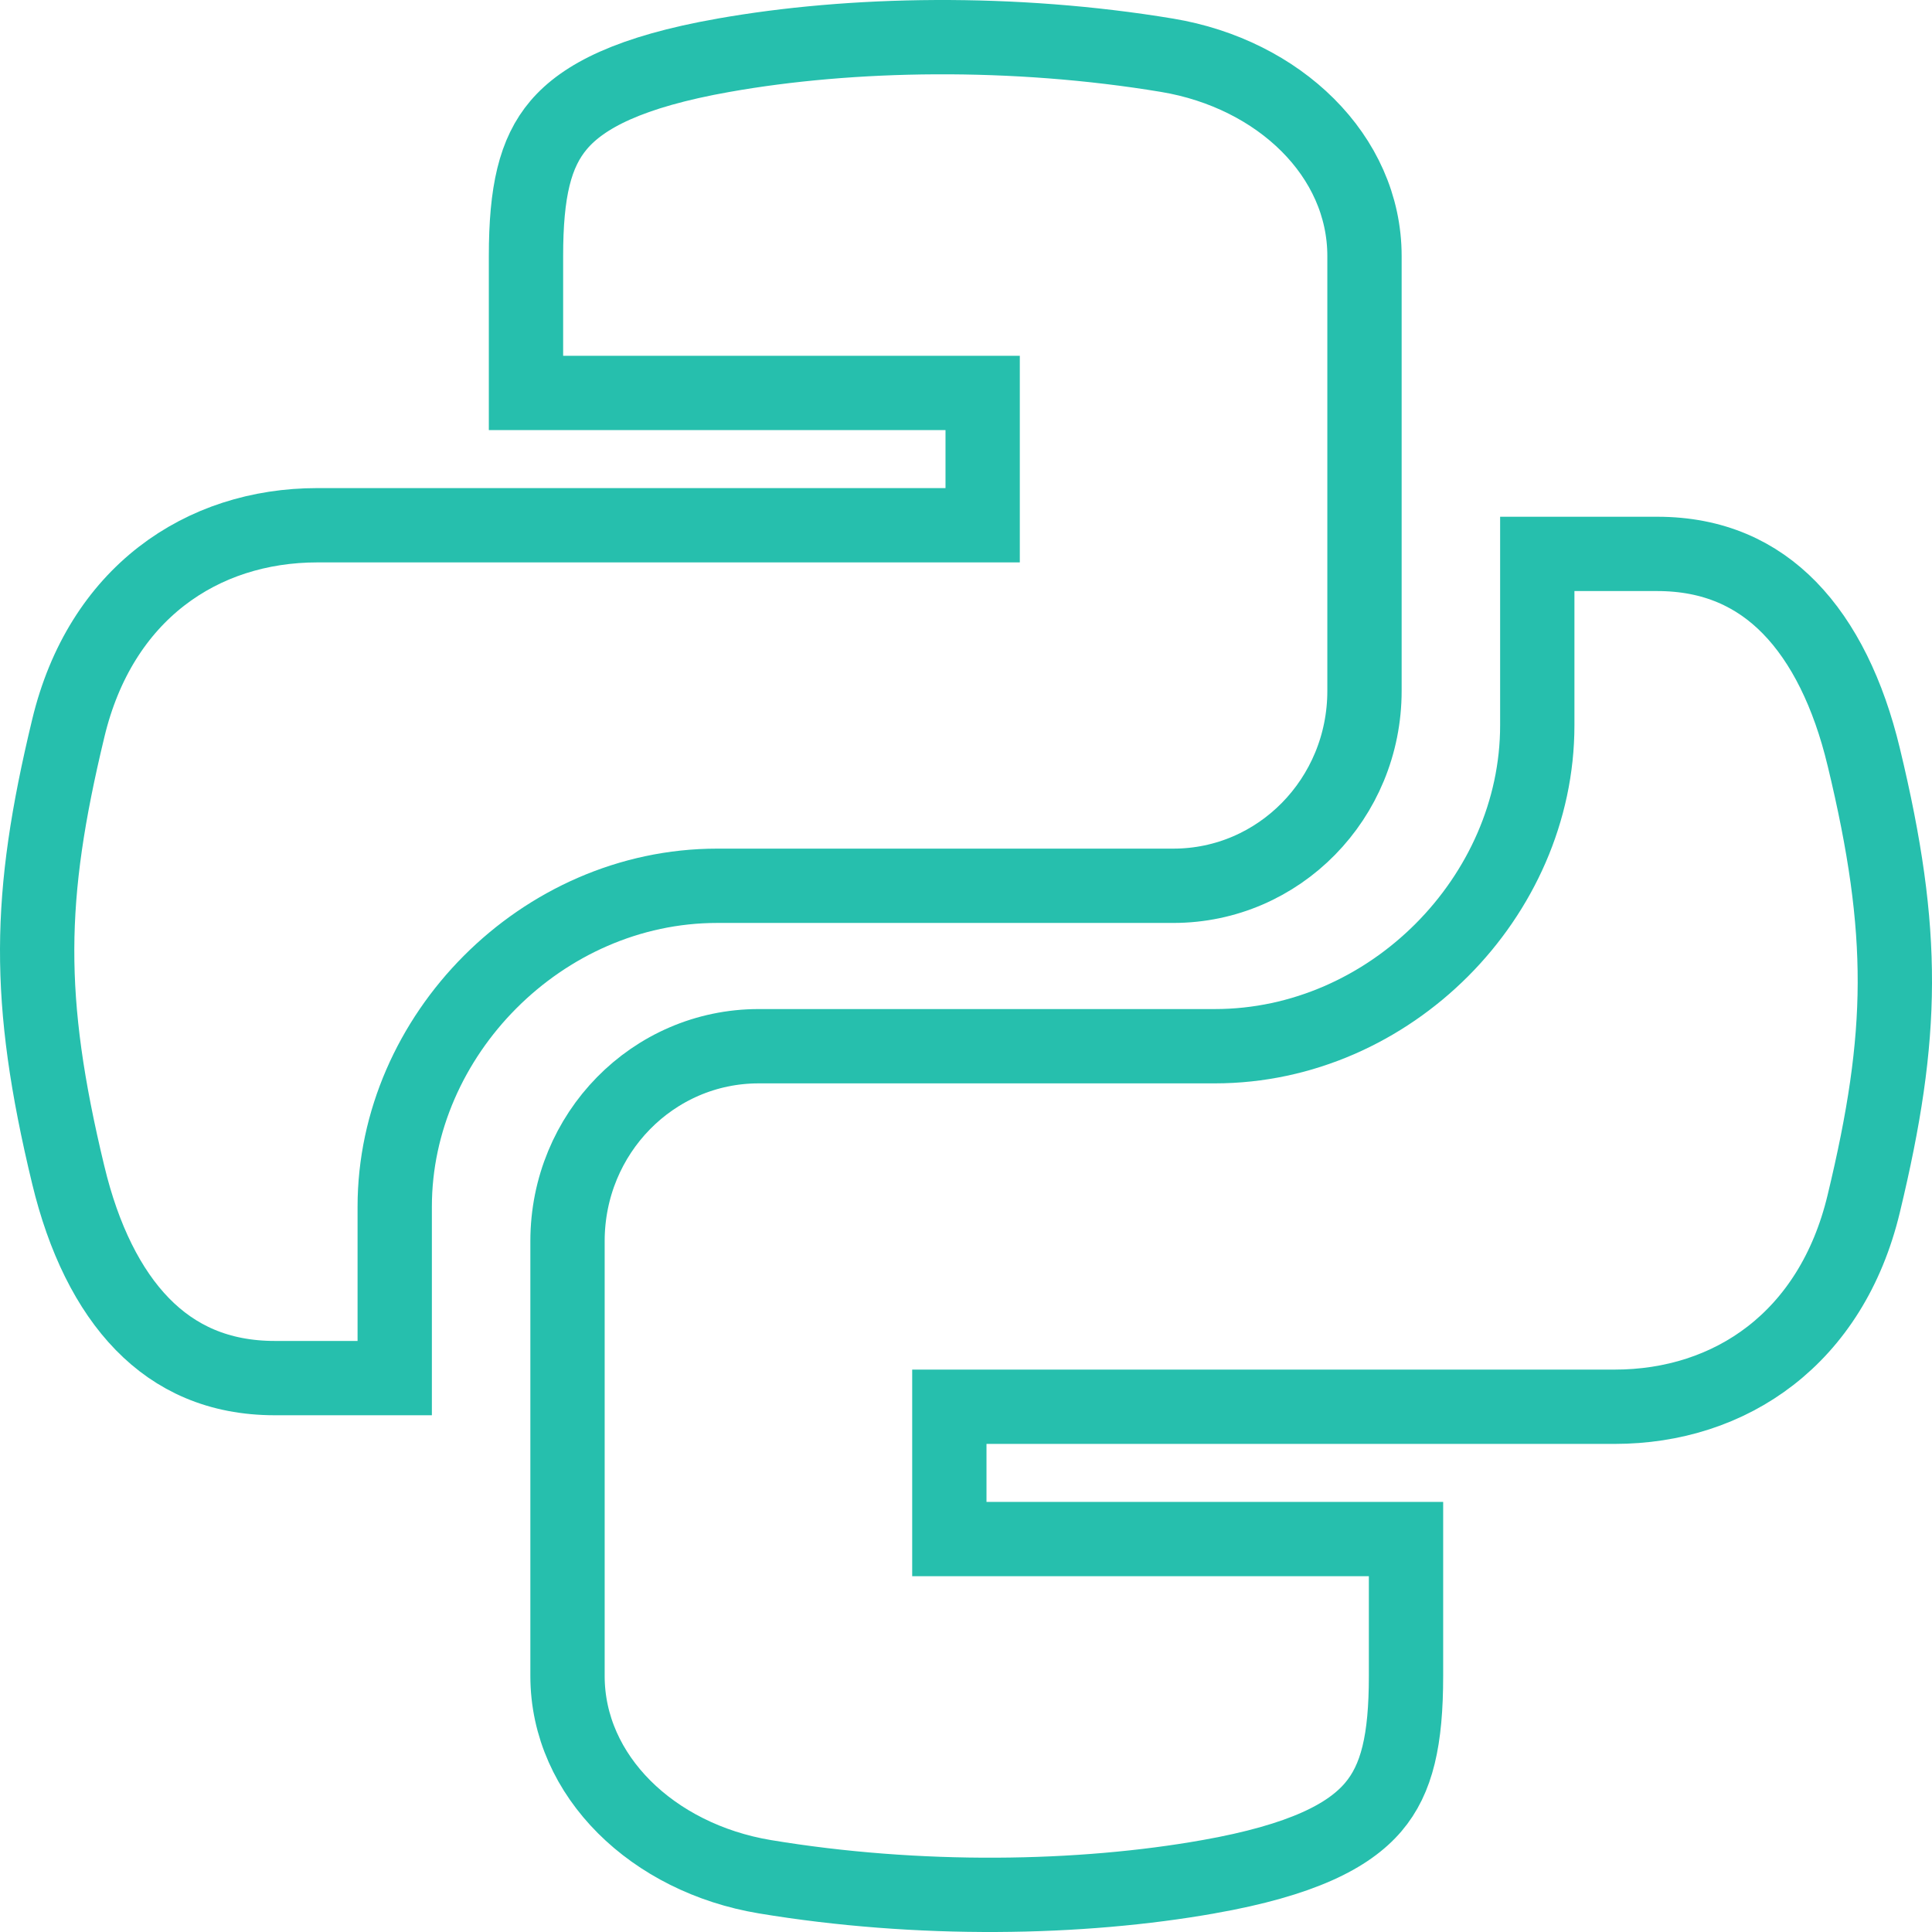
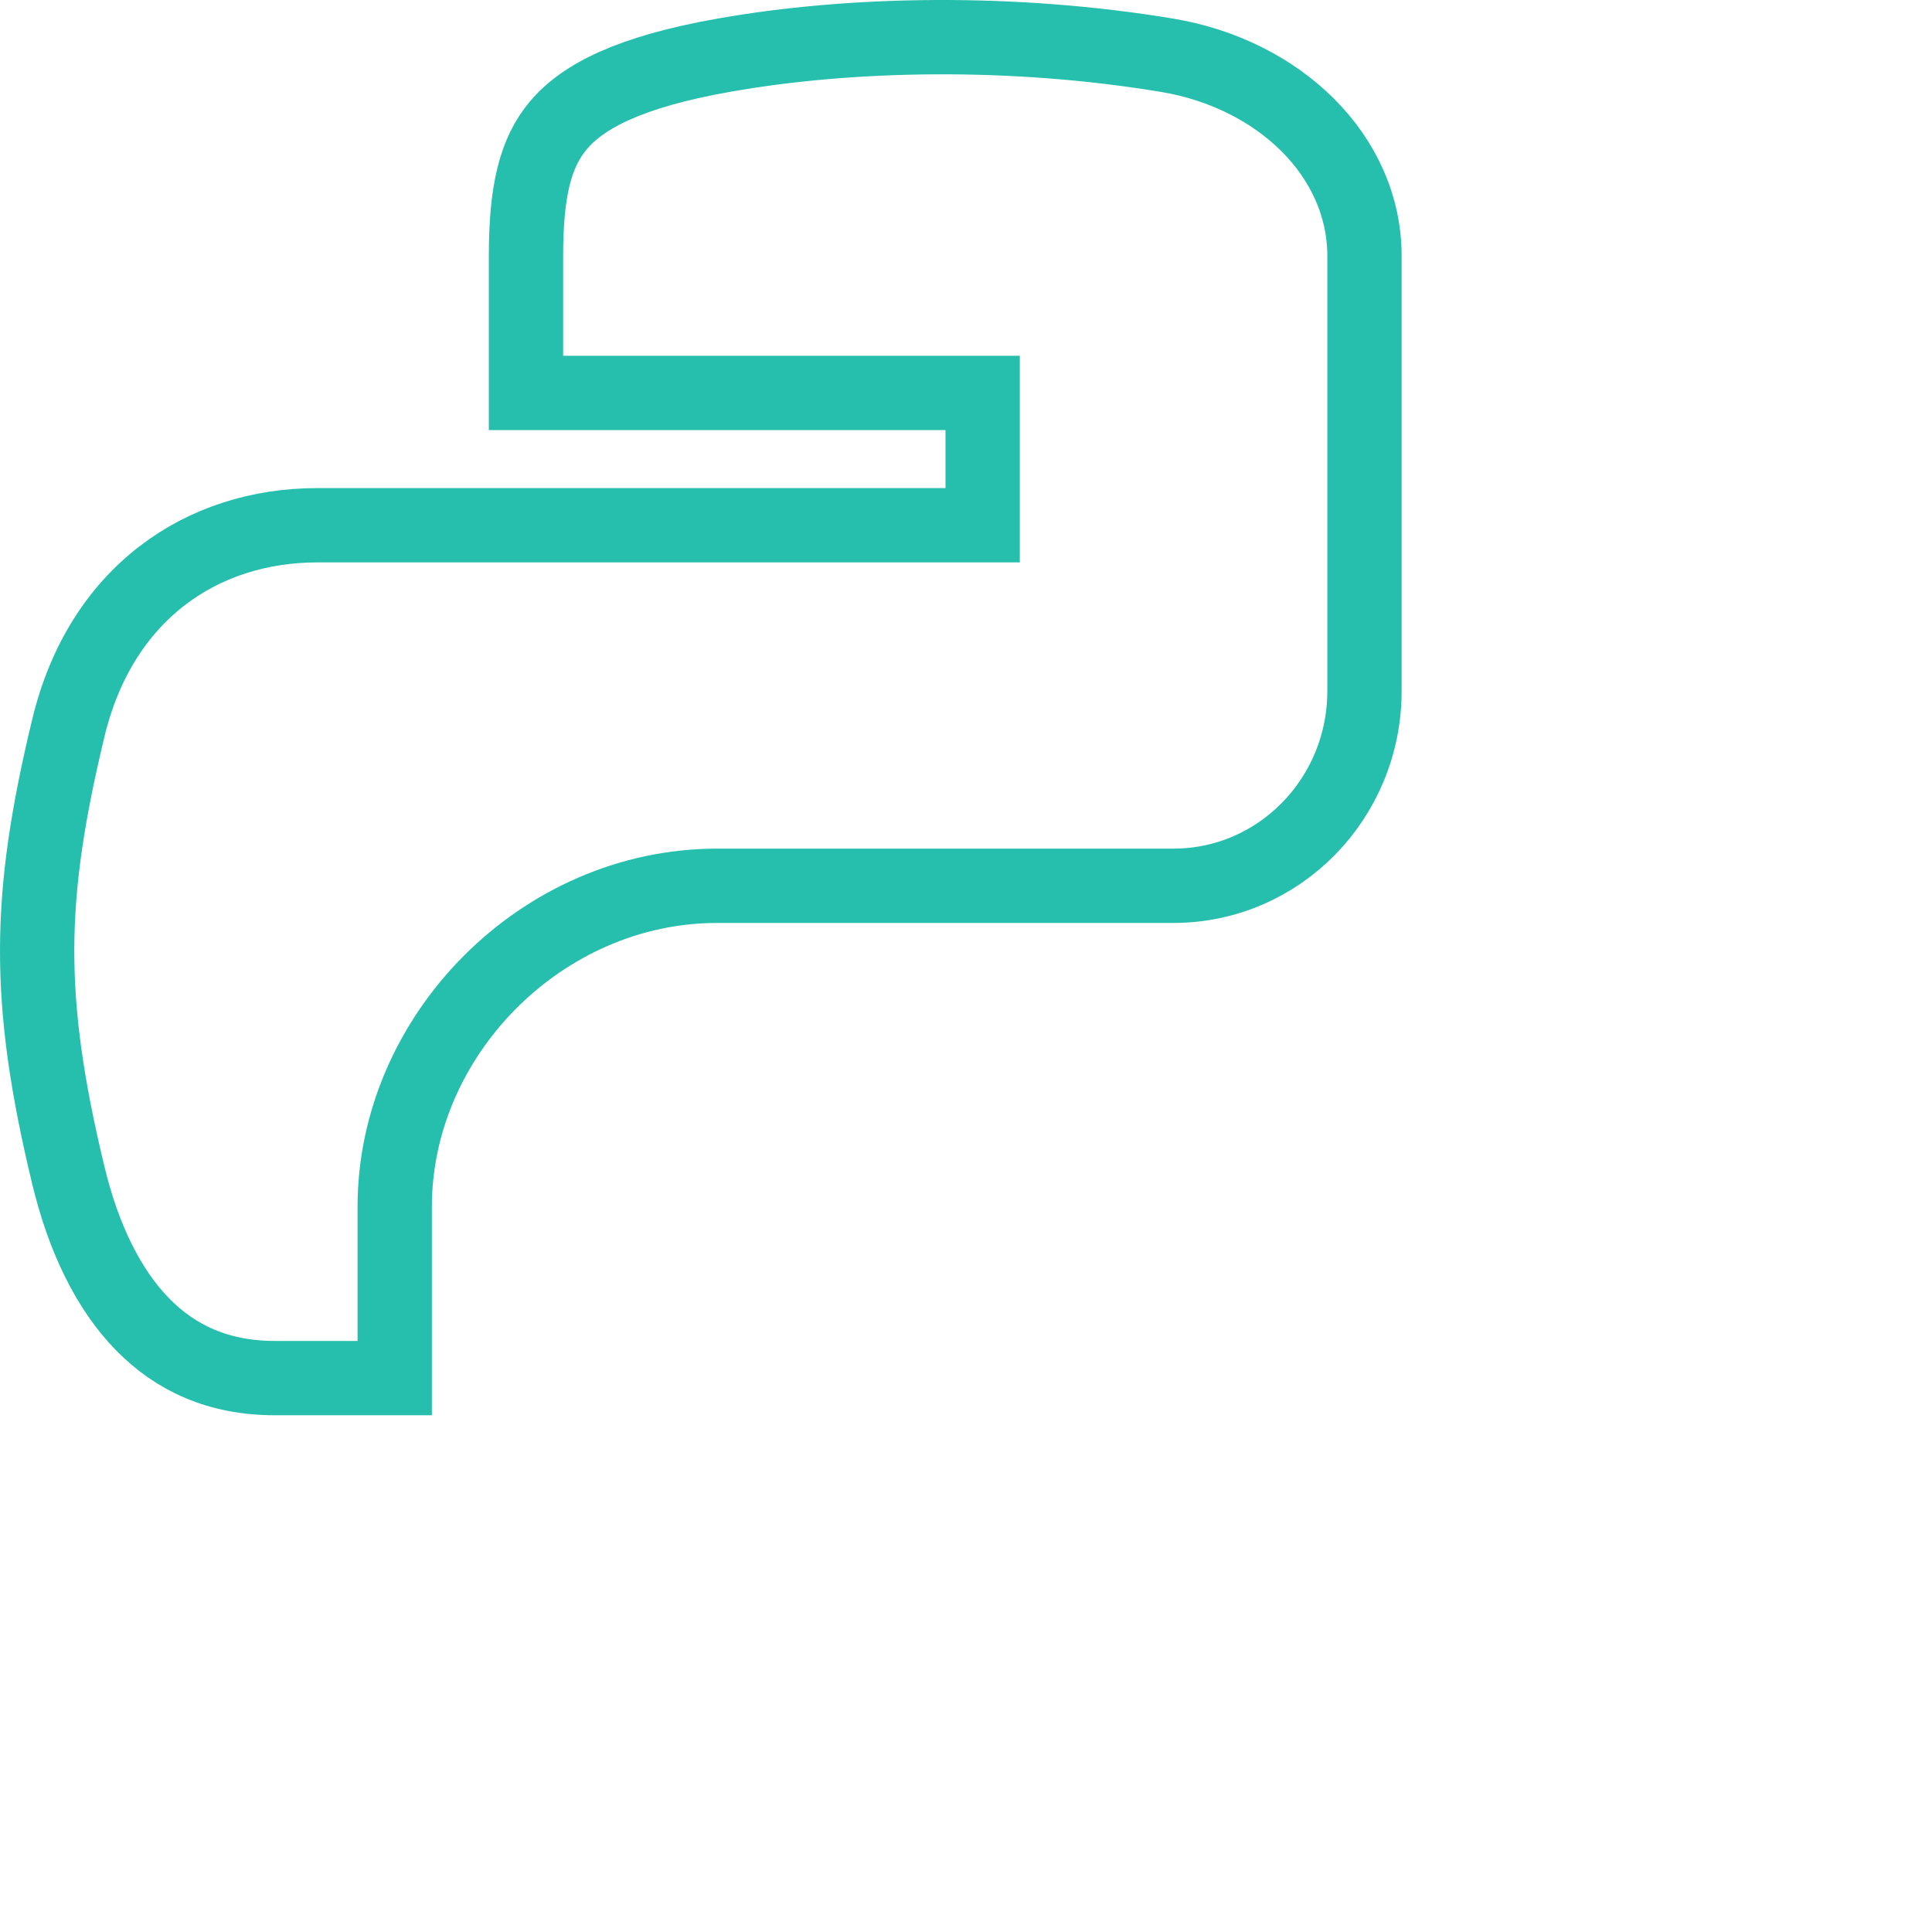
<svg xmlns="http://www.w3.org/2000/svg" width="156" height="156" viewBox="0 0 156 156" fill="none">
  <path d="M75.542 3.001L75.543 3.001C81.69 2.972 88.091 3.44 94.248 4.464C103.275 5.969 110.176 12.575 110.176 20.672V55.786C110.176 64.484 103.277 71.523 94.74 71.523H57.908C43.74 71.523 31.872 83.608 31.872 97.429V111.275H22.194C17.645 111.275 14.174 109.658 11.505 106.925C8.769 104.124 6.744 100.005 5.513 94.88L5.512 94.877C3.779 87.688 2.983 82.082 3 76.62C3.018 71.157 3.851 65.703 5.512 58.809L5.513 58.805C8.115 47.942 16.261 42.411 25.632 42.411H76.345H79.345V39.411V34.727V31.727H76.345H42.471V20.674C42.471 15.512 43.189 12.345 45.121 10.08C47.089 7.773 50.833 5.803 58.43 4.46L58.431 4.46C63.545 3.554 69.393 3.029 75.542 3.001Z" stroke="#26BFAD" stroke-width="6" />
-   <path d="M80.458 152.999L80.457 152.999C74.31 153.028 67.909 152.56 61.752 151.536C52.725 150.031 45.824 143.425 45.824 135.328V100.214C45.824 91.516 52.723 84.477 61.261 84.477H98.092C112.26 84.477 124.128 72.392 124.128 58.571V44.725H133.806C138.355 44.725 141.826 46.343 144.495 49.075C147.231 51.876 149.256 55.995 150.487 61.12L150.488 61.123C152.221 68.312 153.017 73.918 153 79.38C152.982 84.843 152.149 90.297 150.488 97.191L150.487 97.195C147.885 108.058 139.739 113.589 130.368 113.589H79.655H76.655V116.589V121.273V124.273H79.655H113.529V135.326C113.529 140.488 112.811 143.655 110.879 145.92C108.911 148.227 105.167 150.197 97.57 151.54L97.569 151.54C92.455 152.446 86.607 152.971 80.458 152.999Z" stroke="#26BFAD" stroke-width="6" />
</svg>